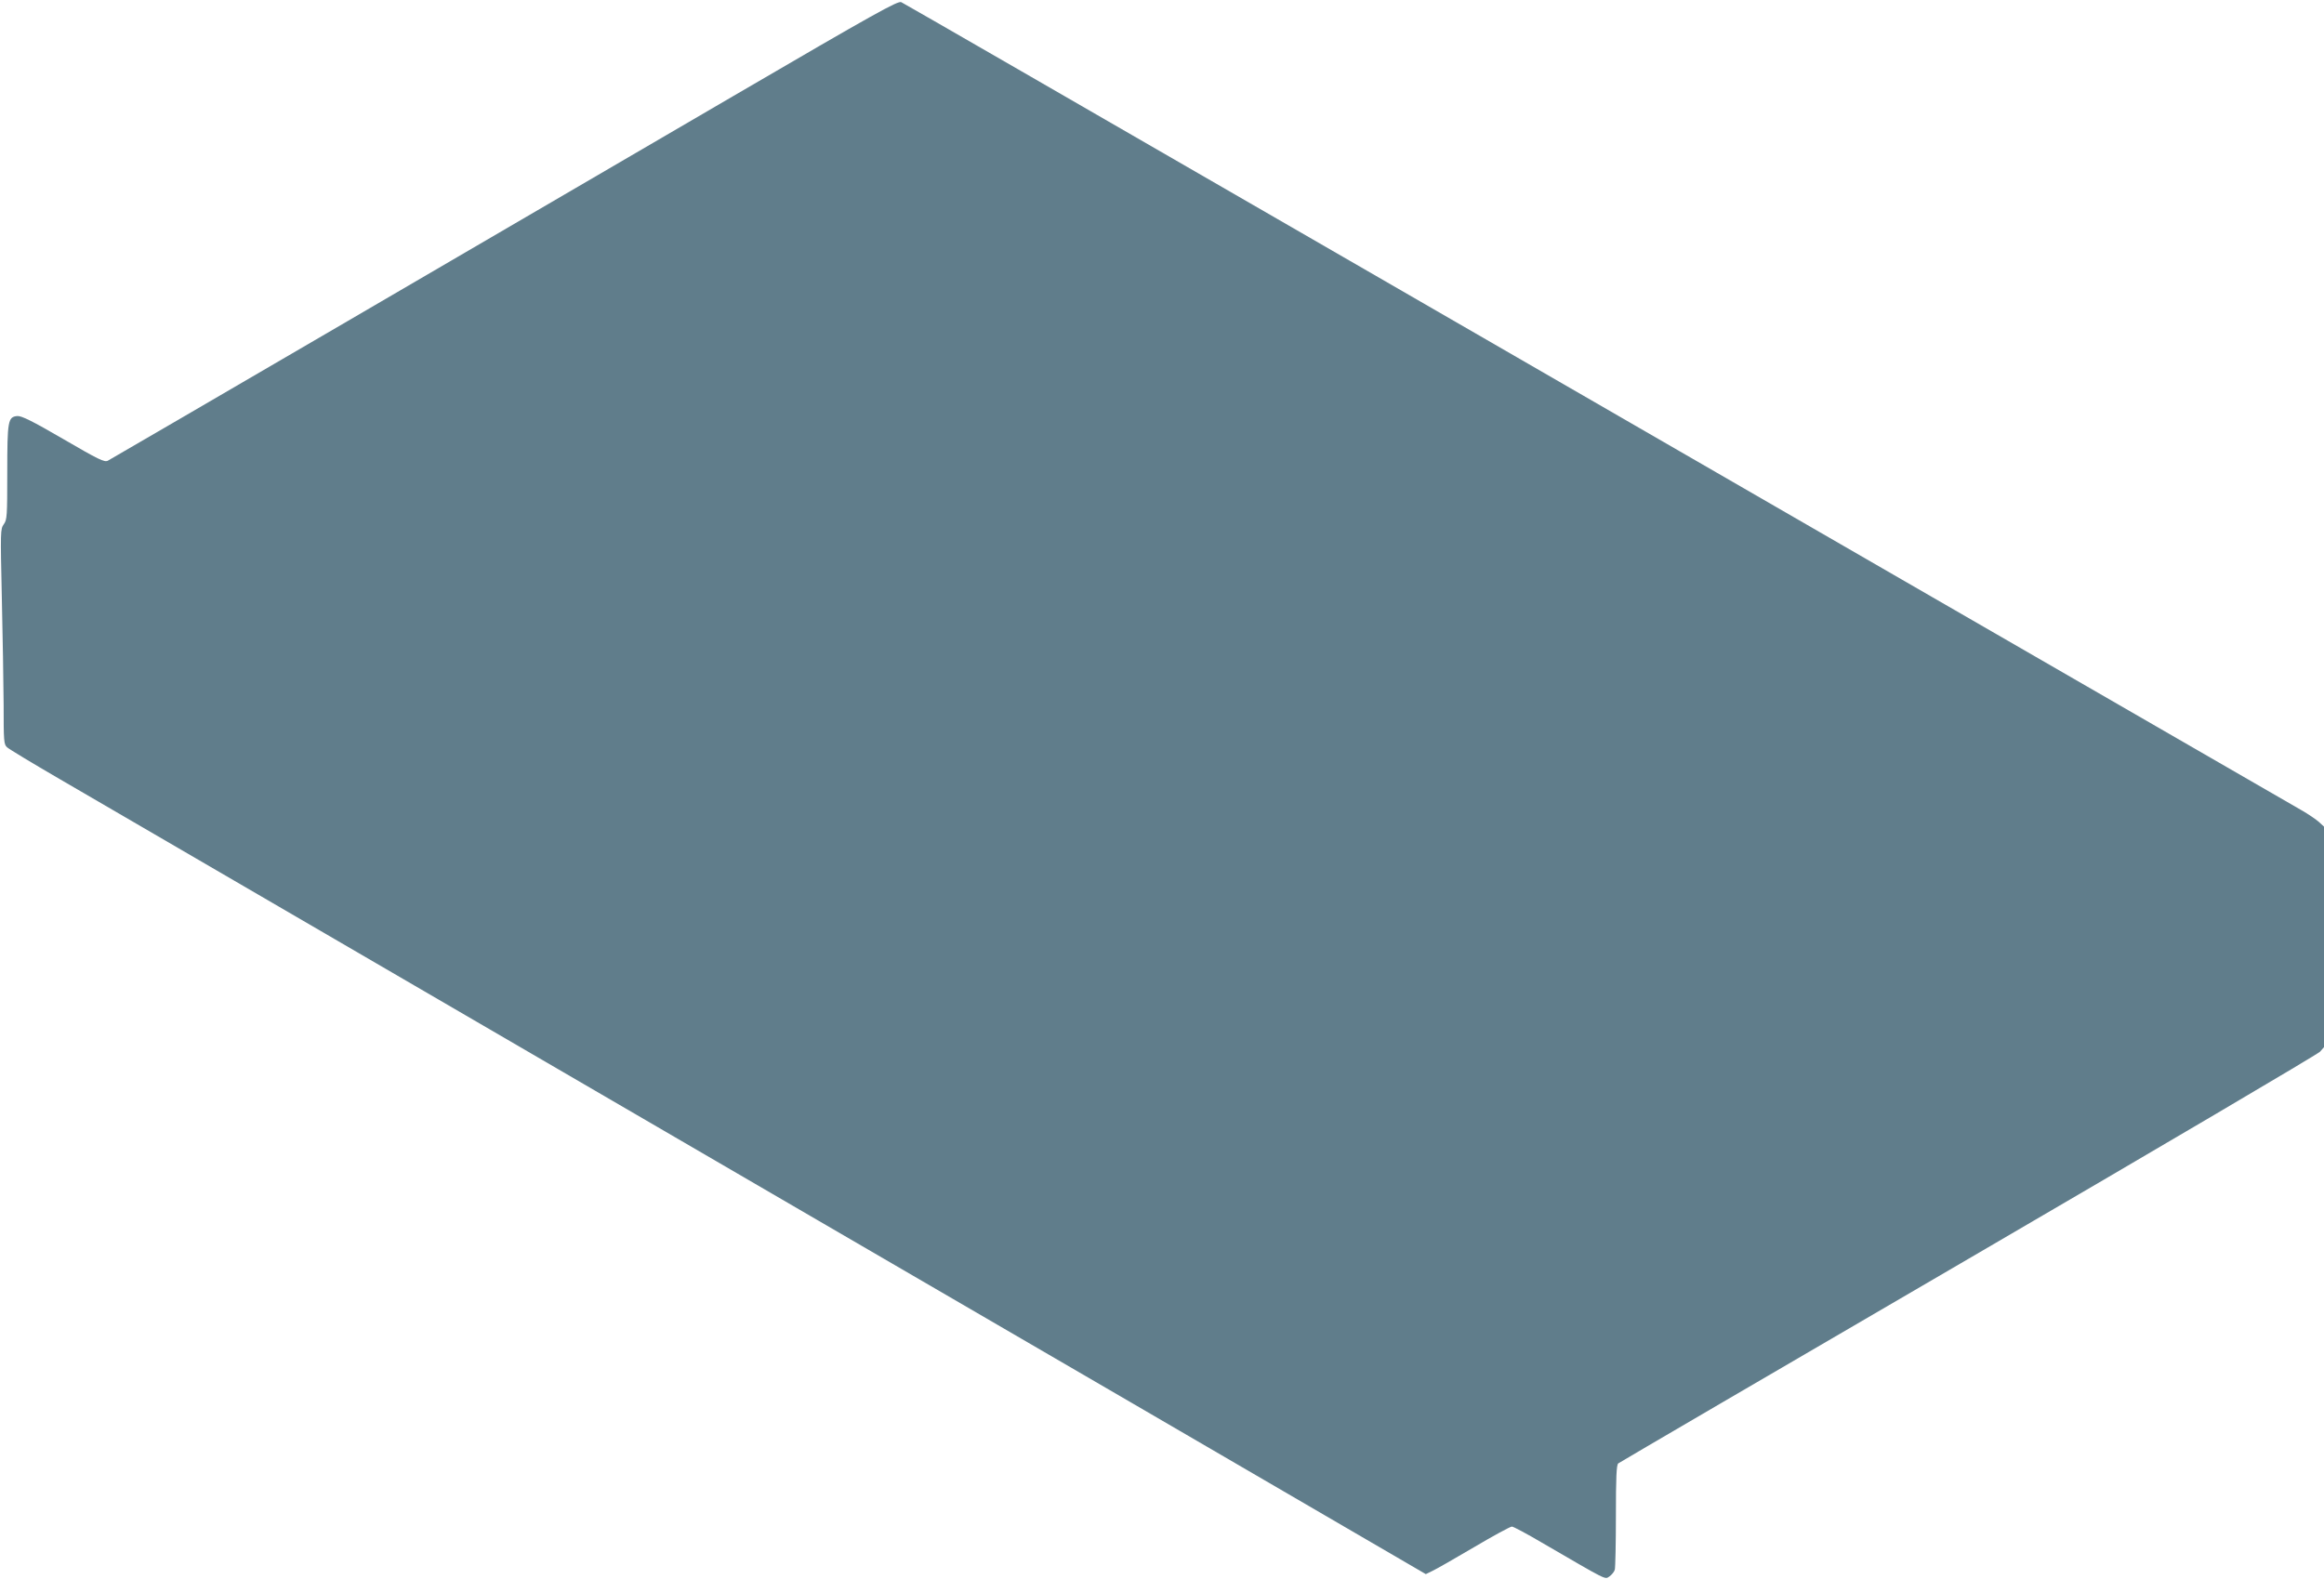
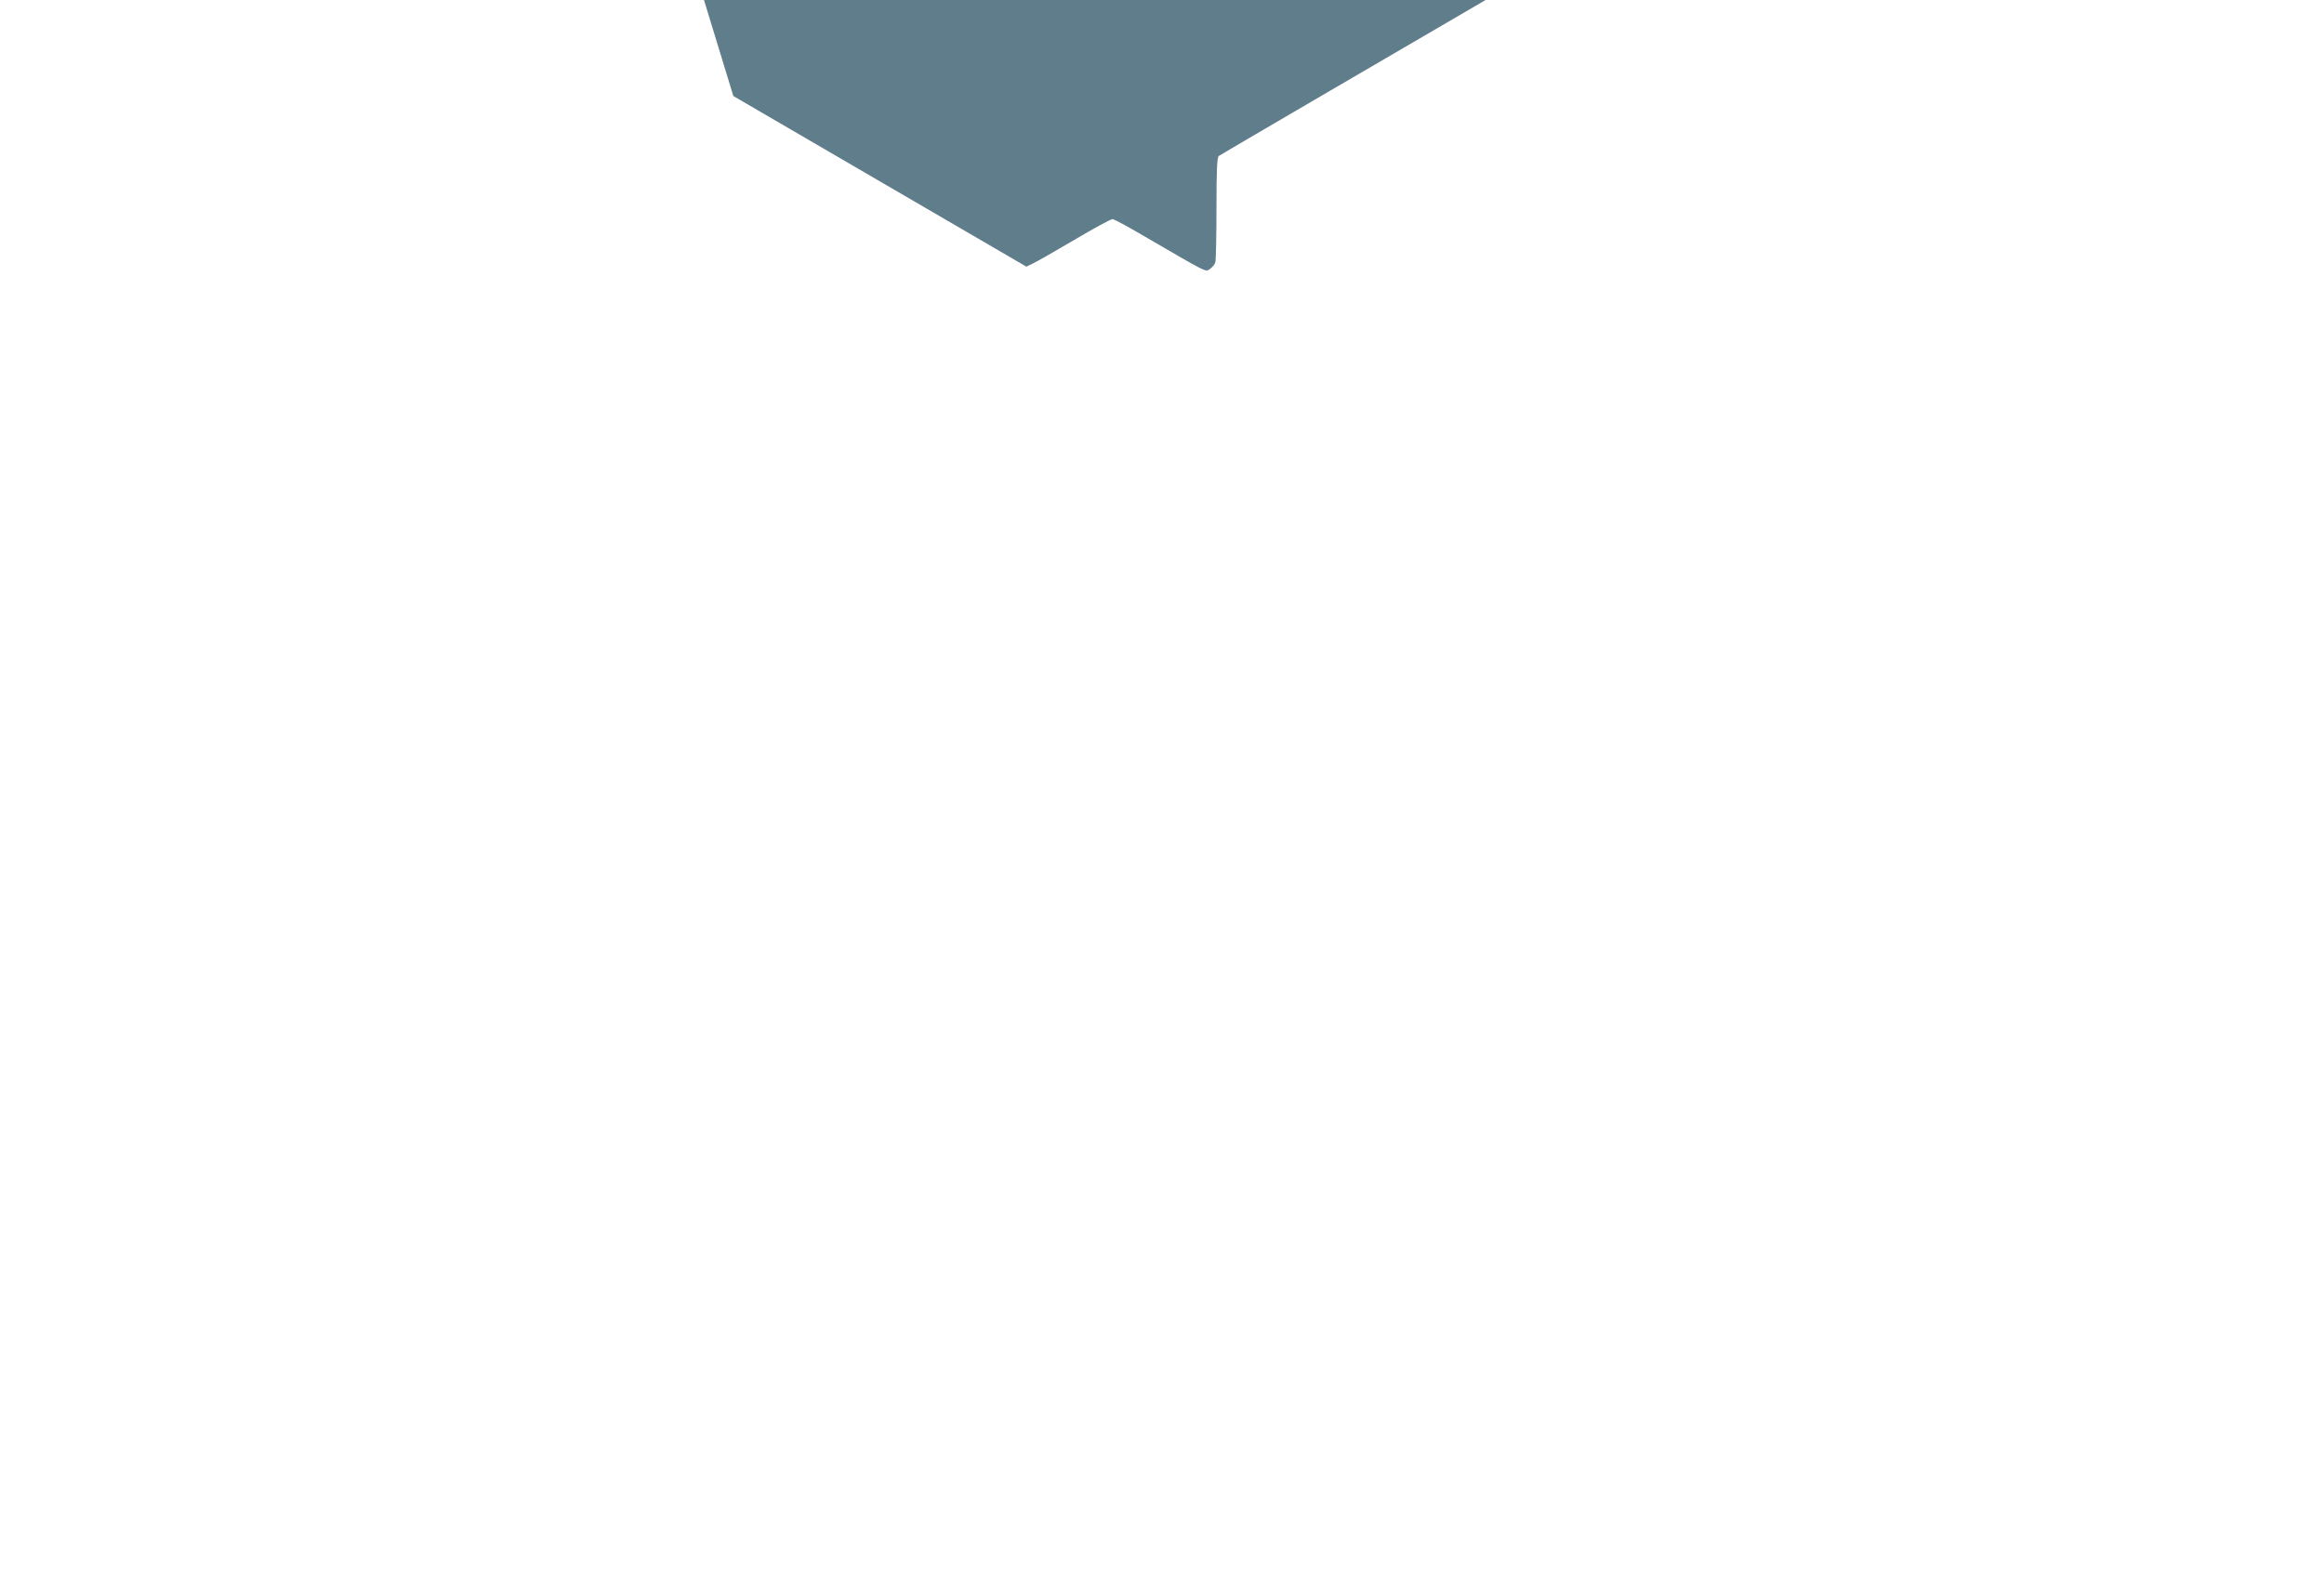
<svg xmlns="http://www.w3.org/2000/svg" version="1.0" width="1280pt" height="870pt" viewBox="0 0 1280 870" preserveAspectRatio="xMidYMid meet">
  <g transform="translate(0,870) scale(0.1,-0.1)" fill="#607d8b" stroke="none">
-     <path d="M4039 8171 c-497 -290 -1471 -858 -2164 -1263 -693 -404 -1269 -740 -1281 -746 -18 -10 -51 6 -245 119 -172 100 -231 129 -254 127 -51 -5 -55 -25 -55 -311 0 -239 -1 -260 -19 -285 -19 -26 -19 -39 -11 -402 5 -206 9 -473 10 -592 0 -201 1 -219 19 -235 11 -10 140 -88 288 -174 147 -86 1175 -684 2283 -1329 1108 -645 2741 -1596 3629 -2112 l1614 -940 35 17 c20 9 123 68 230 131 106 63 201 114 209 114 8 0 83 -40 166 -89 365 -212 345 -203 371 -186 13 9 27 26 30 38 3 12 6 146 6 298 0 209 3 279 13 287 6 5 874 512 1927 1126 1053 614 1925 1128 1938 1142 l22 25 0 608 0 607 -27 25 c-16 14 -59 44 -98 66 -38 22 -1031 595 -2205 1273 -1174 678 -2540 1467 -3035 1753 -1546 893 -2449 1414 -2471 1425 -18 9 -139 -58 -925 -517z" />
+     <path d="M4039 8171 l1614 -940 35 17 c20 9 123 68 230 131 106 63 201 114 209 114 8 0 83 -40 166 -89 365 -212 345 -203 371 -186 13 9 27 26 30 38 3 12 6 146 6 298 0 209 3 279 13 287 6 5 874 512 1927 1126 1053 614 1925 1128 1938 1142 l22 25 0 608 0 607 -27 25 c-16 14 -59 44 -98 66 -38 22 -1031 595 -2205 1273 -1174 678 -2540 1467 -3035 1753 -1546 893 -2449 1414 -2471 1425 -18 9 -139 -58 -925 -517z" />
  </g>
</svg>